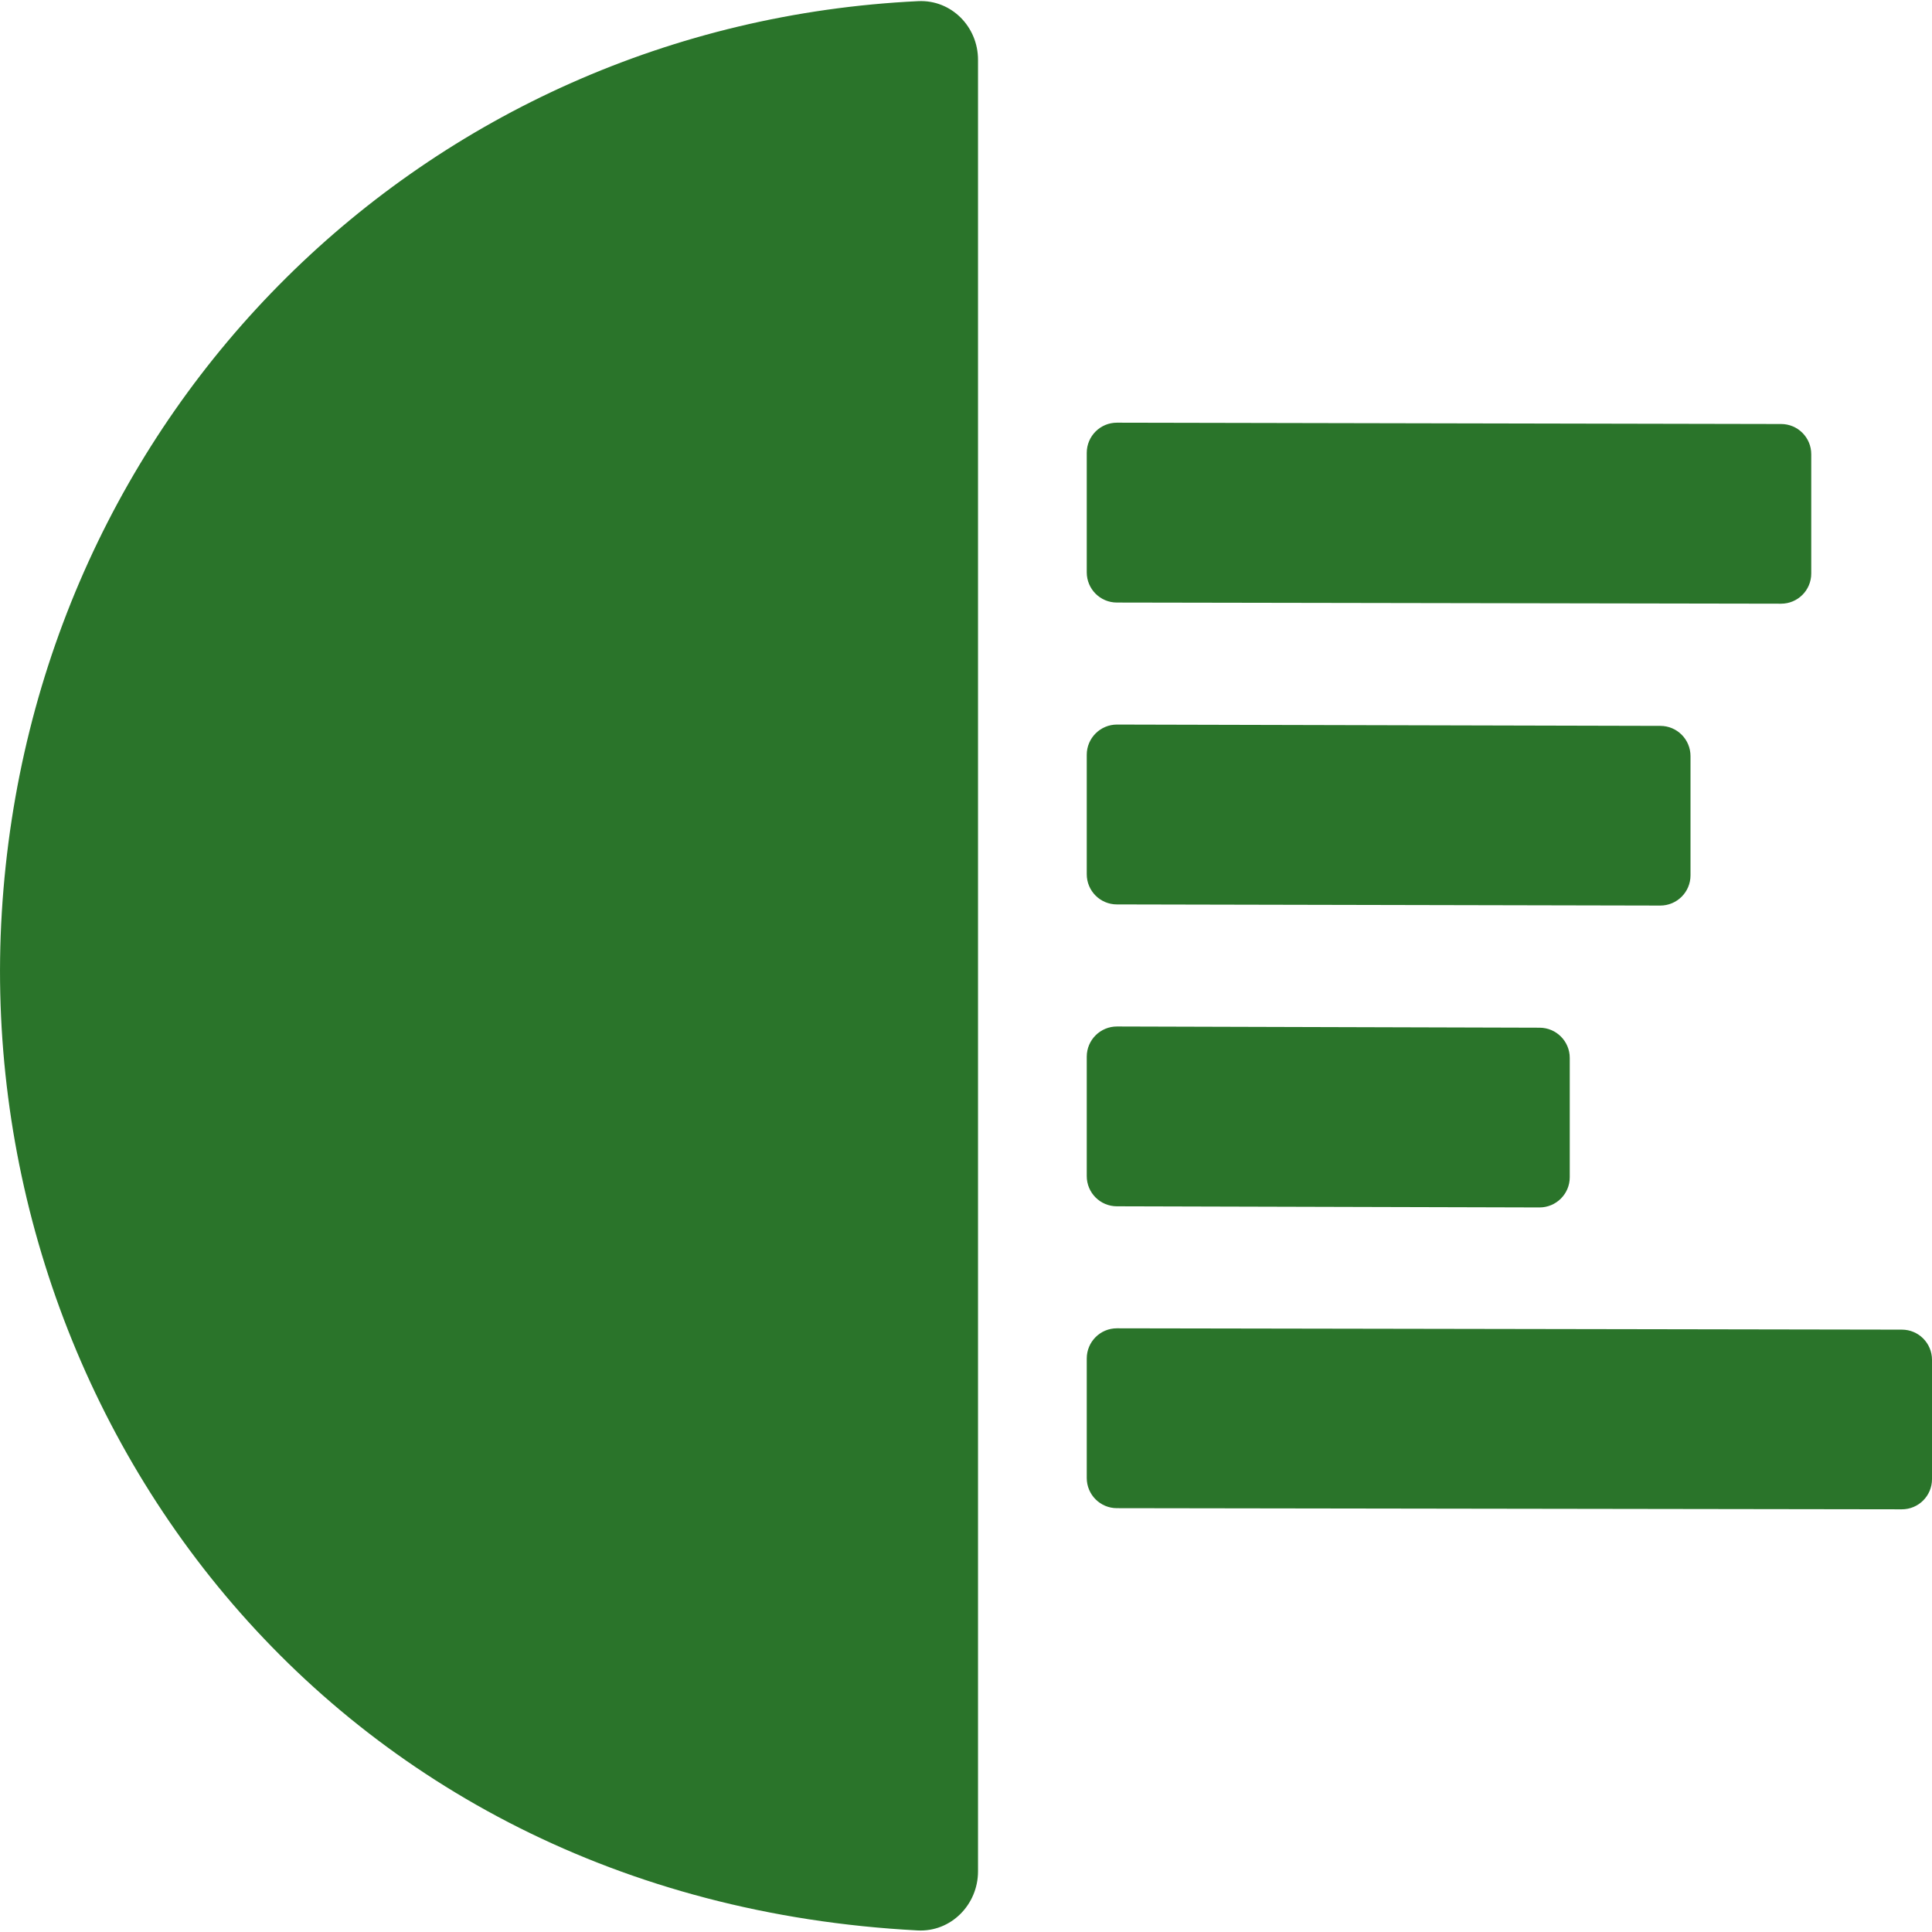
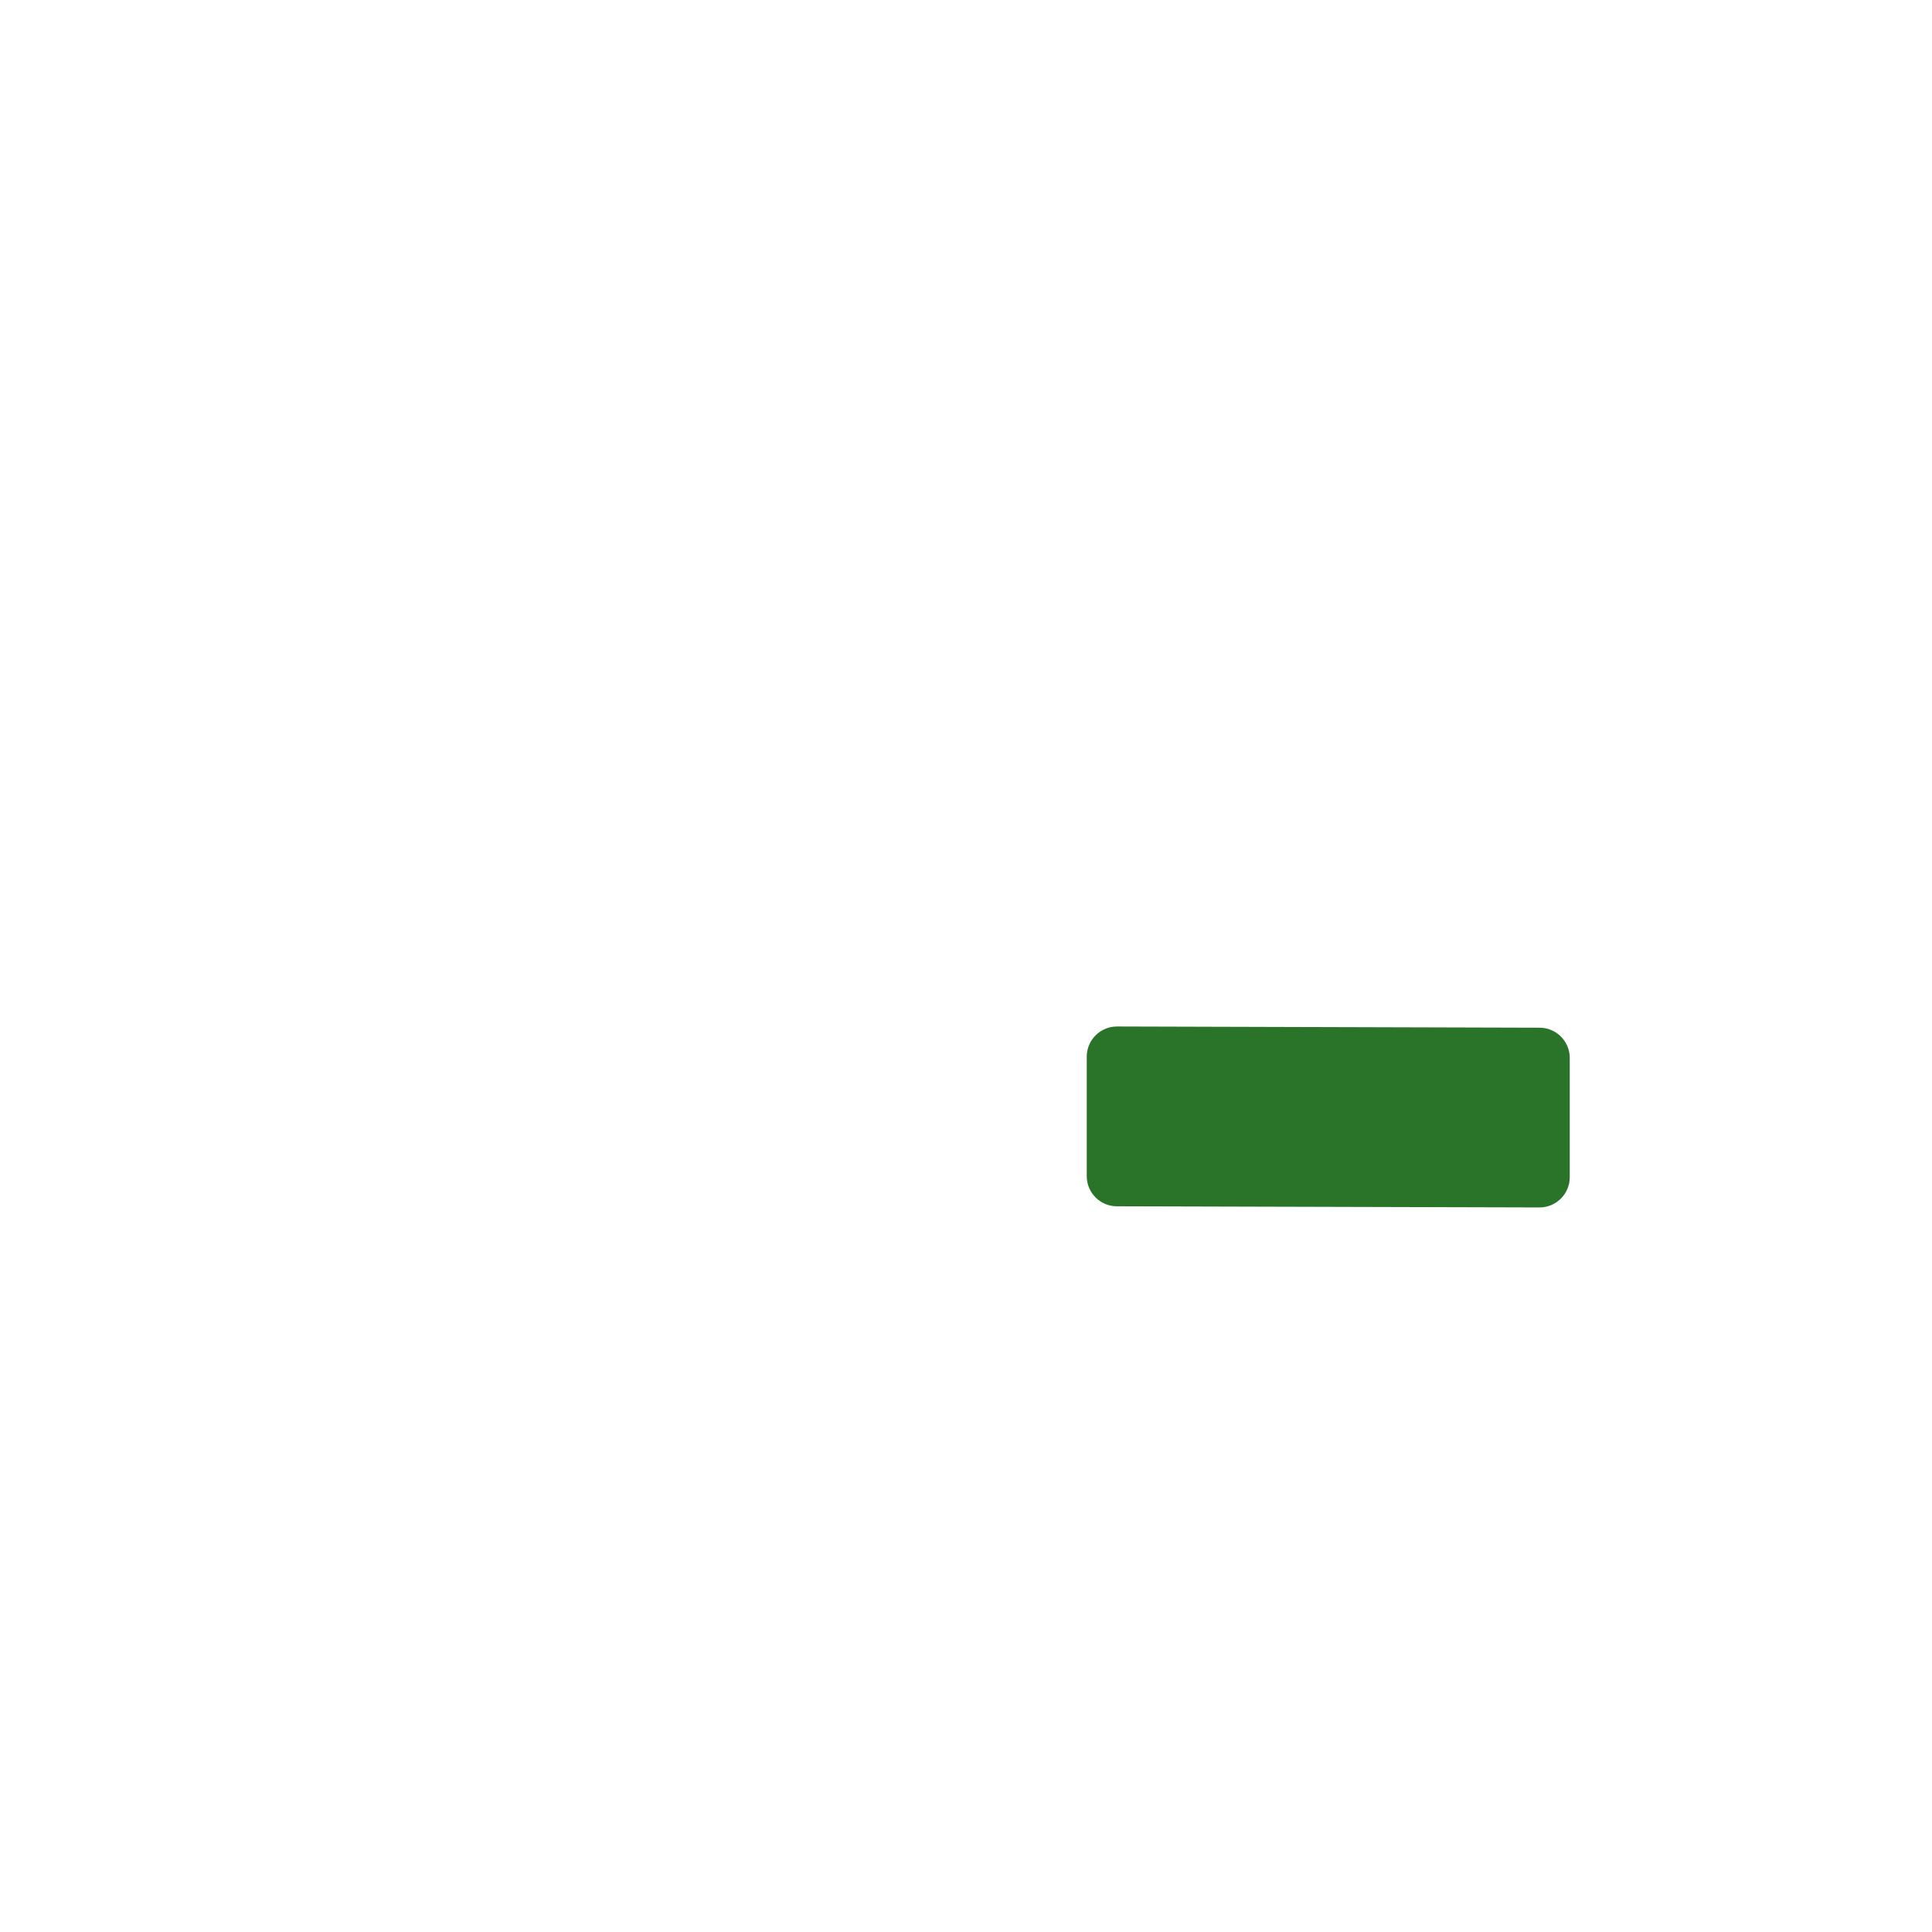
<svg xmlns="http://www.w3.org/2000/svg" width="32" height="32" viewBox="0 0 32 32" fill="none">
  <g clip-path="url(#clip0_1158_1076)">
-     <path d="M0.03 15.111C0.534 6.812 7.031 0.411 15.209 0.019C15.757 -0.007 16.199 0.442 16.199 0.99L16.199 30.996C16.199 31.548 15.75 32.003 15.199 31.974C5.344 31.457 -0.469 23.313 0.03 15.111Z" fill="#2A742A" />
-     <path d="M18.501 22.001L31.501 22.023C31.777 22.023 32 22.247 32 22.523V24.499C32 24.776 31.776 25 31.499 24.999L18.499 24.98C18.223 24.98 18 24.756 18 24.48V22.501C18 22.224 18.224 22 18.501 22.001Z" fill="#2A742A" />
-     <path d="M18.501 7.001L29.501 7.023C29.777 7.023 30 7.247 30 7.523V9.499C30 9.776 29.776 10 29.499 9.999L18.499 9.98C18.223 9.98 18 9.756 18 9.48V7.501C18 7.224 18.224 7 18.501 7.001Z" fill="#2A742A" />
    <path d="M18.502 17.002L25.502 17.022C25.777 17.023 26 17.247 26 17.522V19.499C26 19.775 25.775 19.999 25.499 19.999L18.499 19.98C18.223 19.98 18 19.756 18 19.48V17.502C18 17.225 18.225 17.001 18.502 17.002Z" fill="#2A742A" />
-     <path d="M18.501 12.001L27.501 12.023C27.777 12.023 28 12.247 28 12.523V14.499C28 14.775 27.776 14.999 27.499 14.999L18.499 14.98C18.223 14.98 18 14.756 18 14.48V12.501C18 12.225 18.225 12.001 18.501 12.001Z" fill="#2A742A" />
  </g>
  <defs>
    <clipPath id="clip0_1158_1076">
      <rect width="32" height="32" fill="white" />
    </clipPath>
  </defs>
</svg>